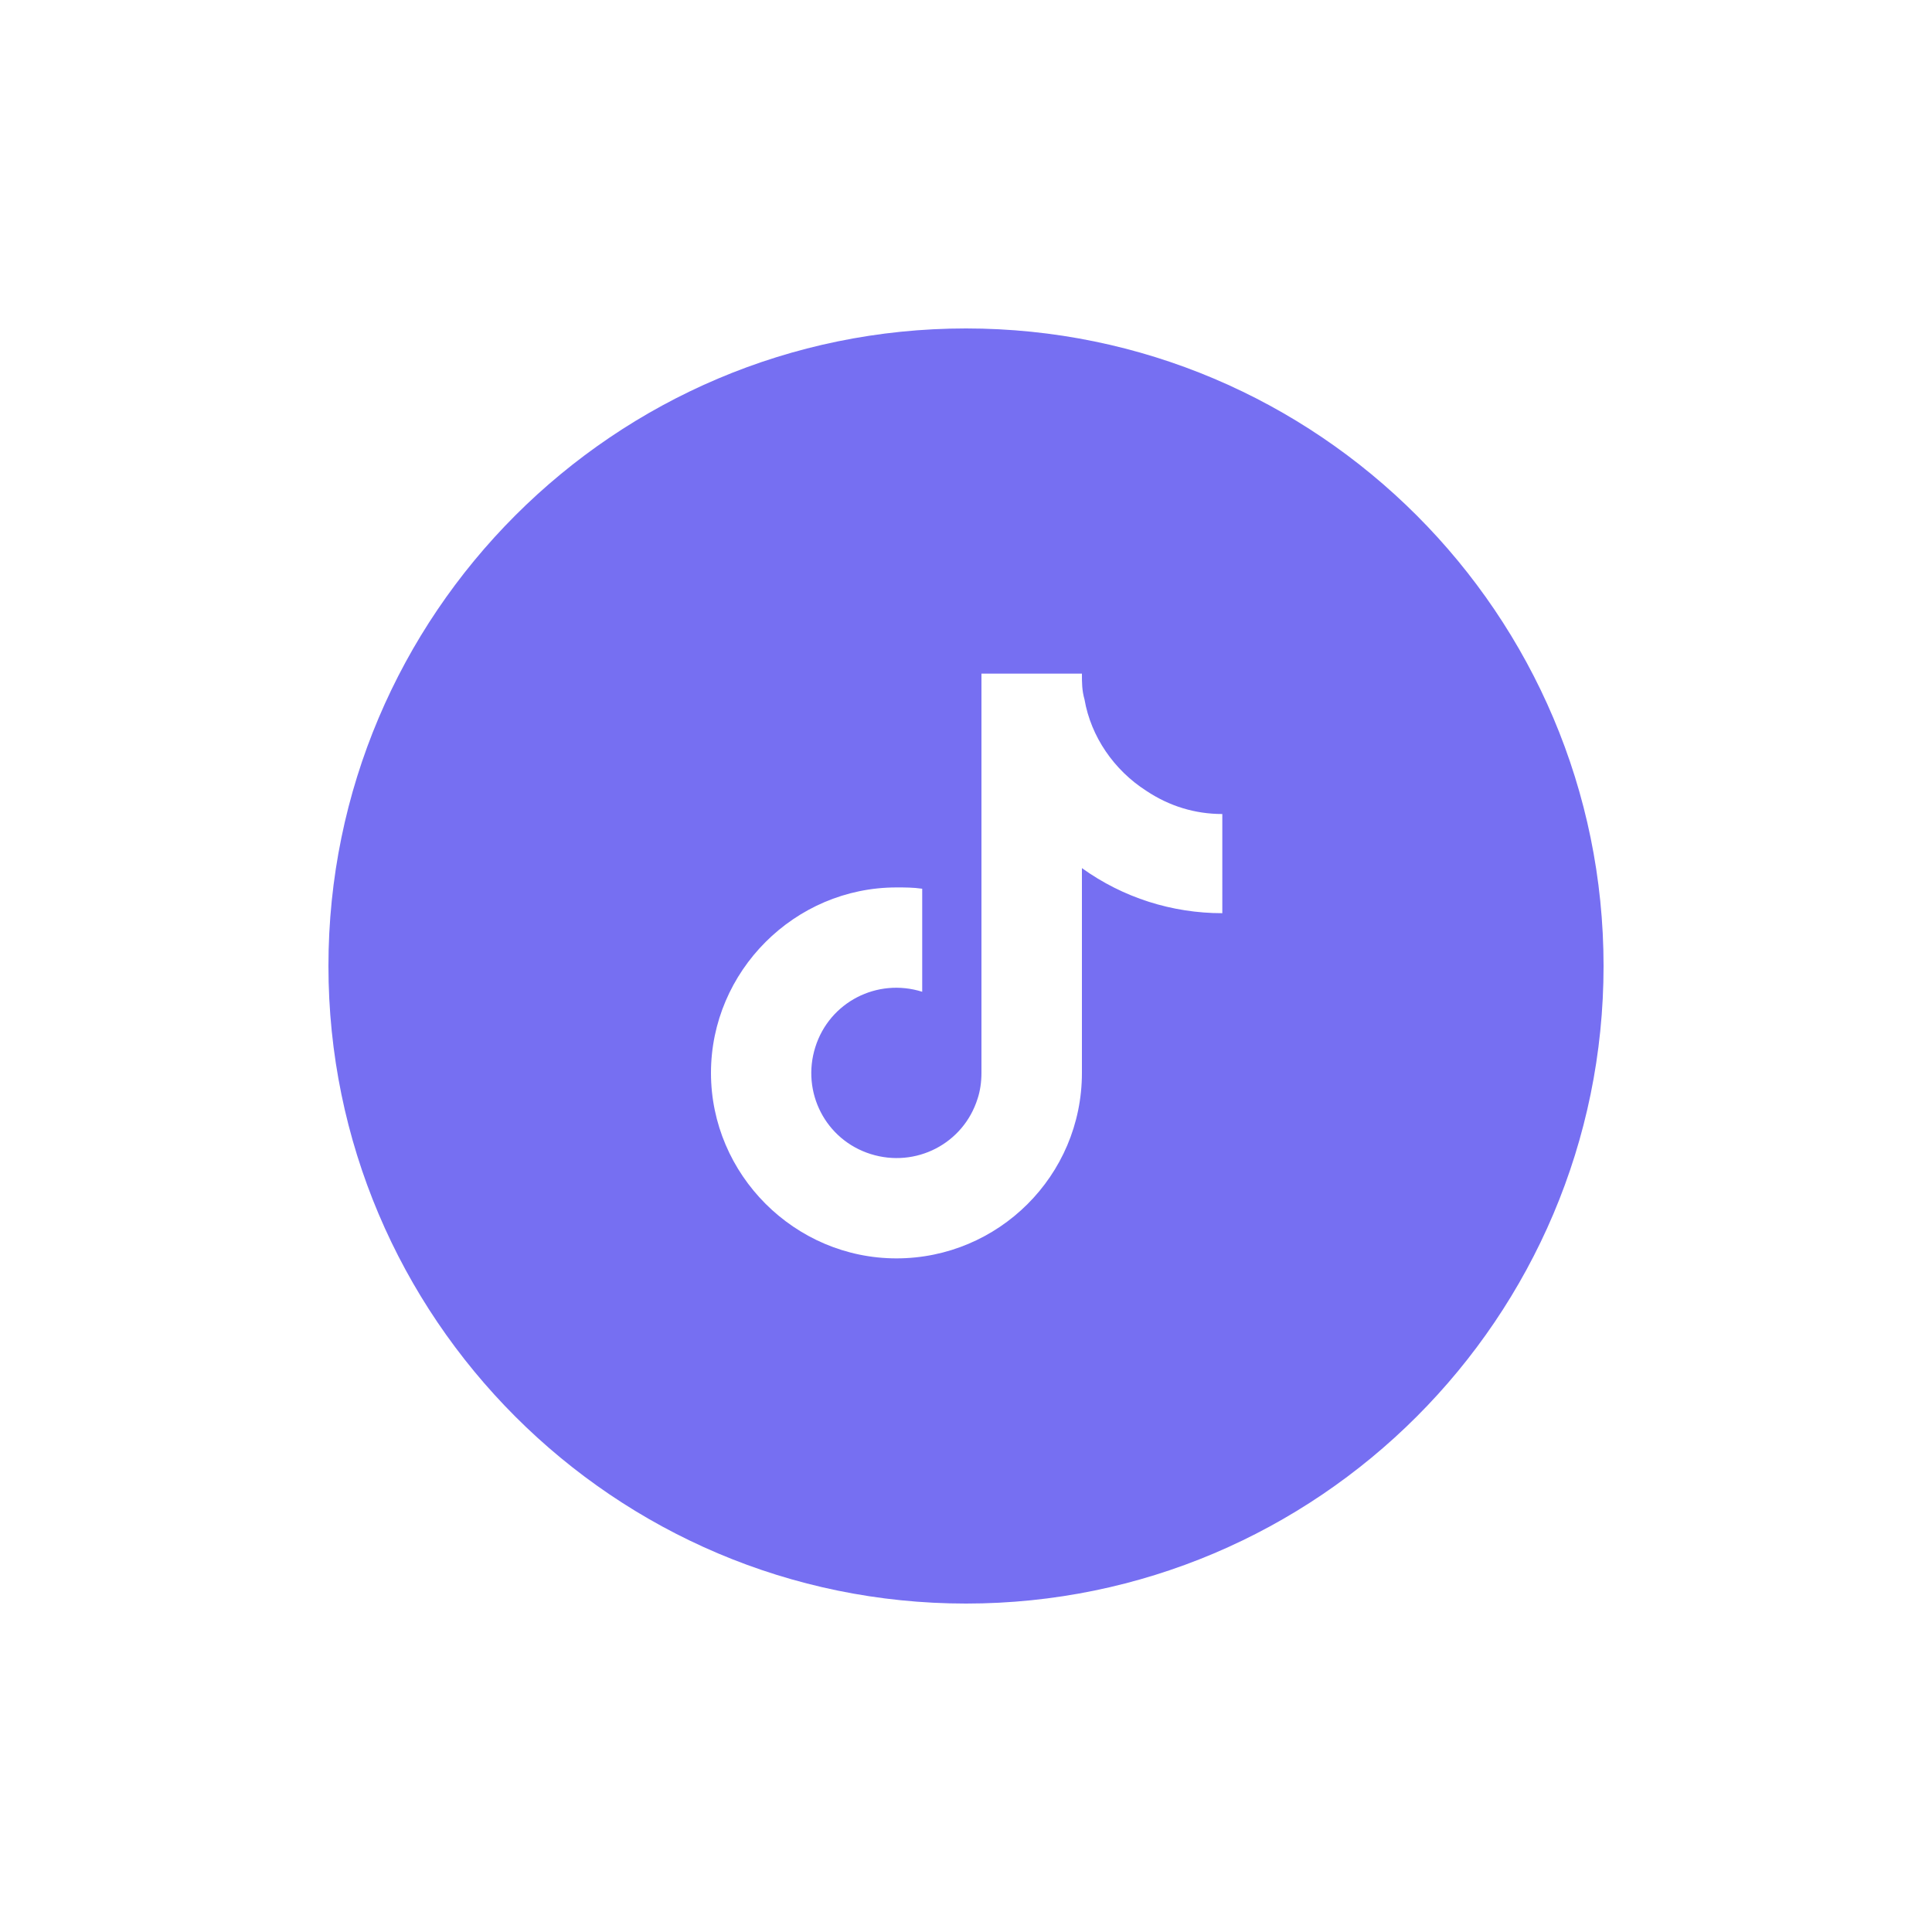
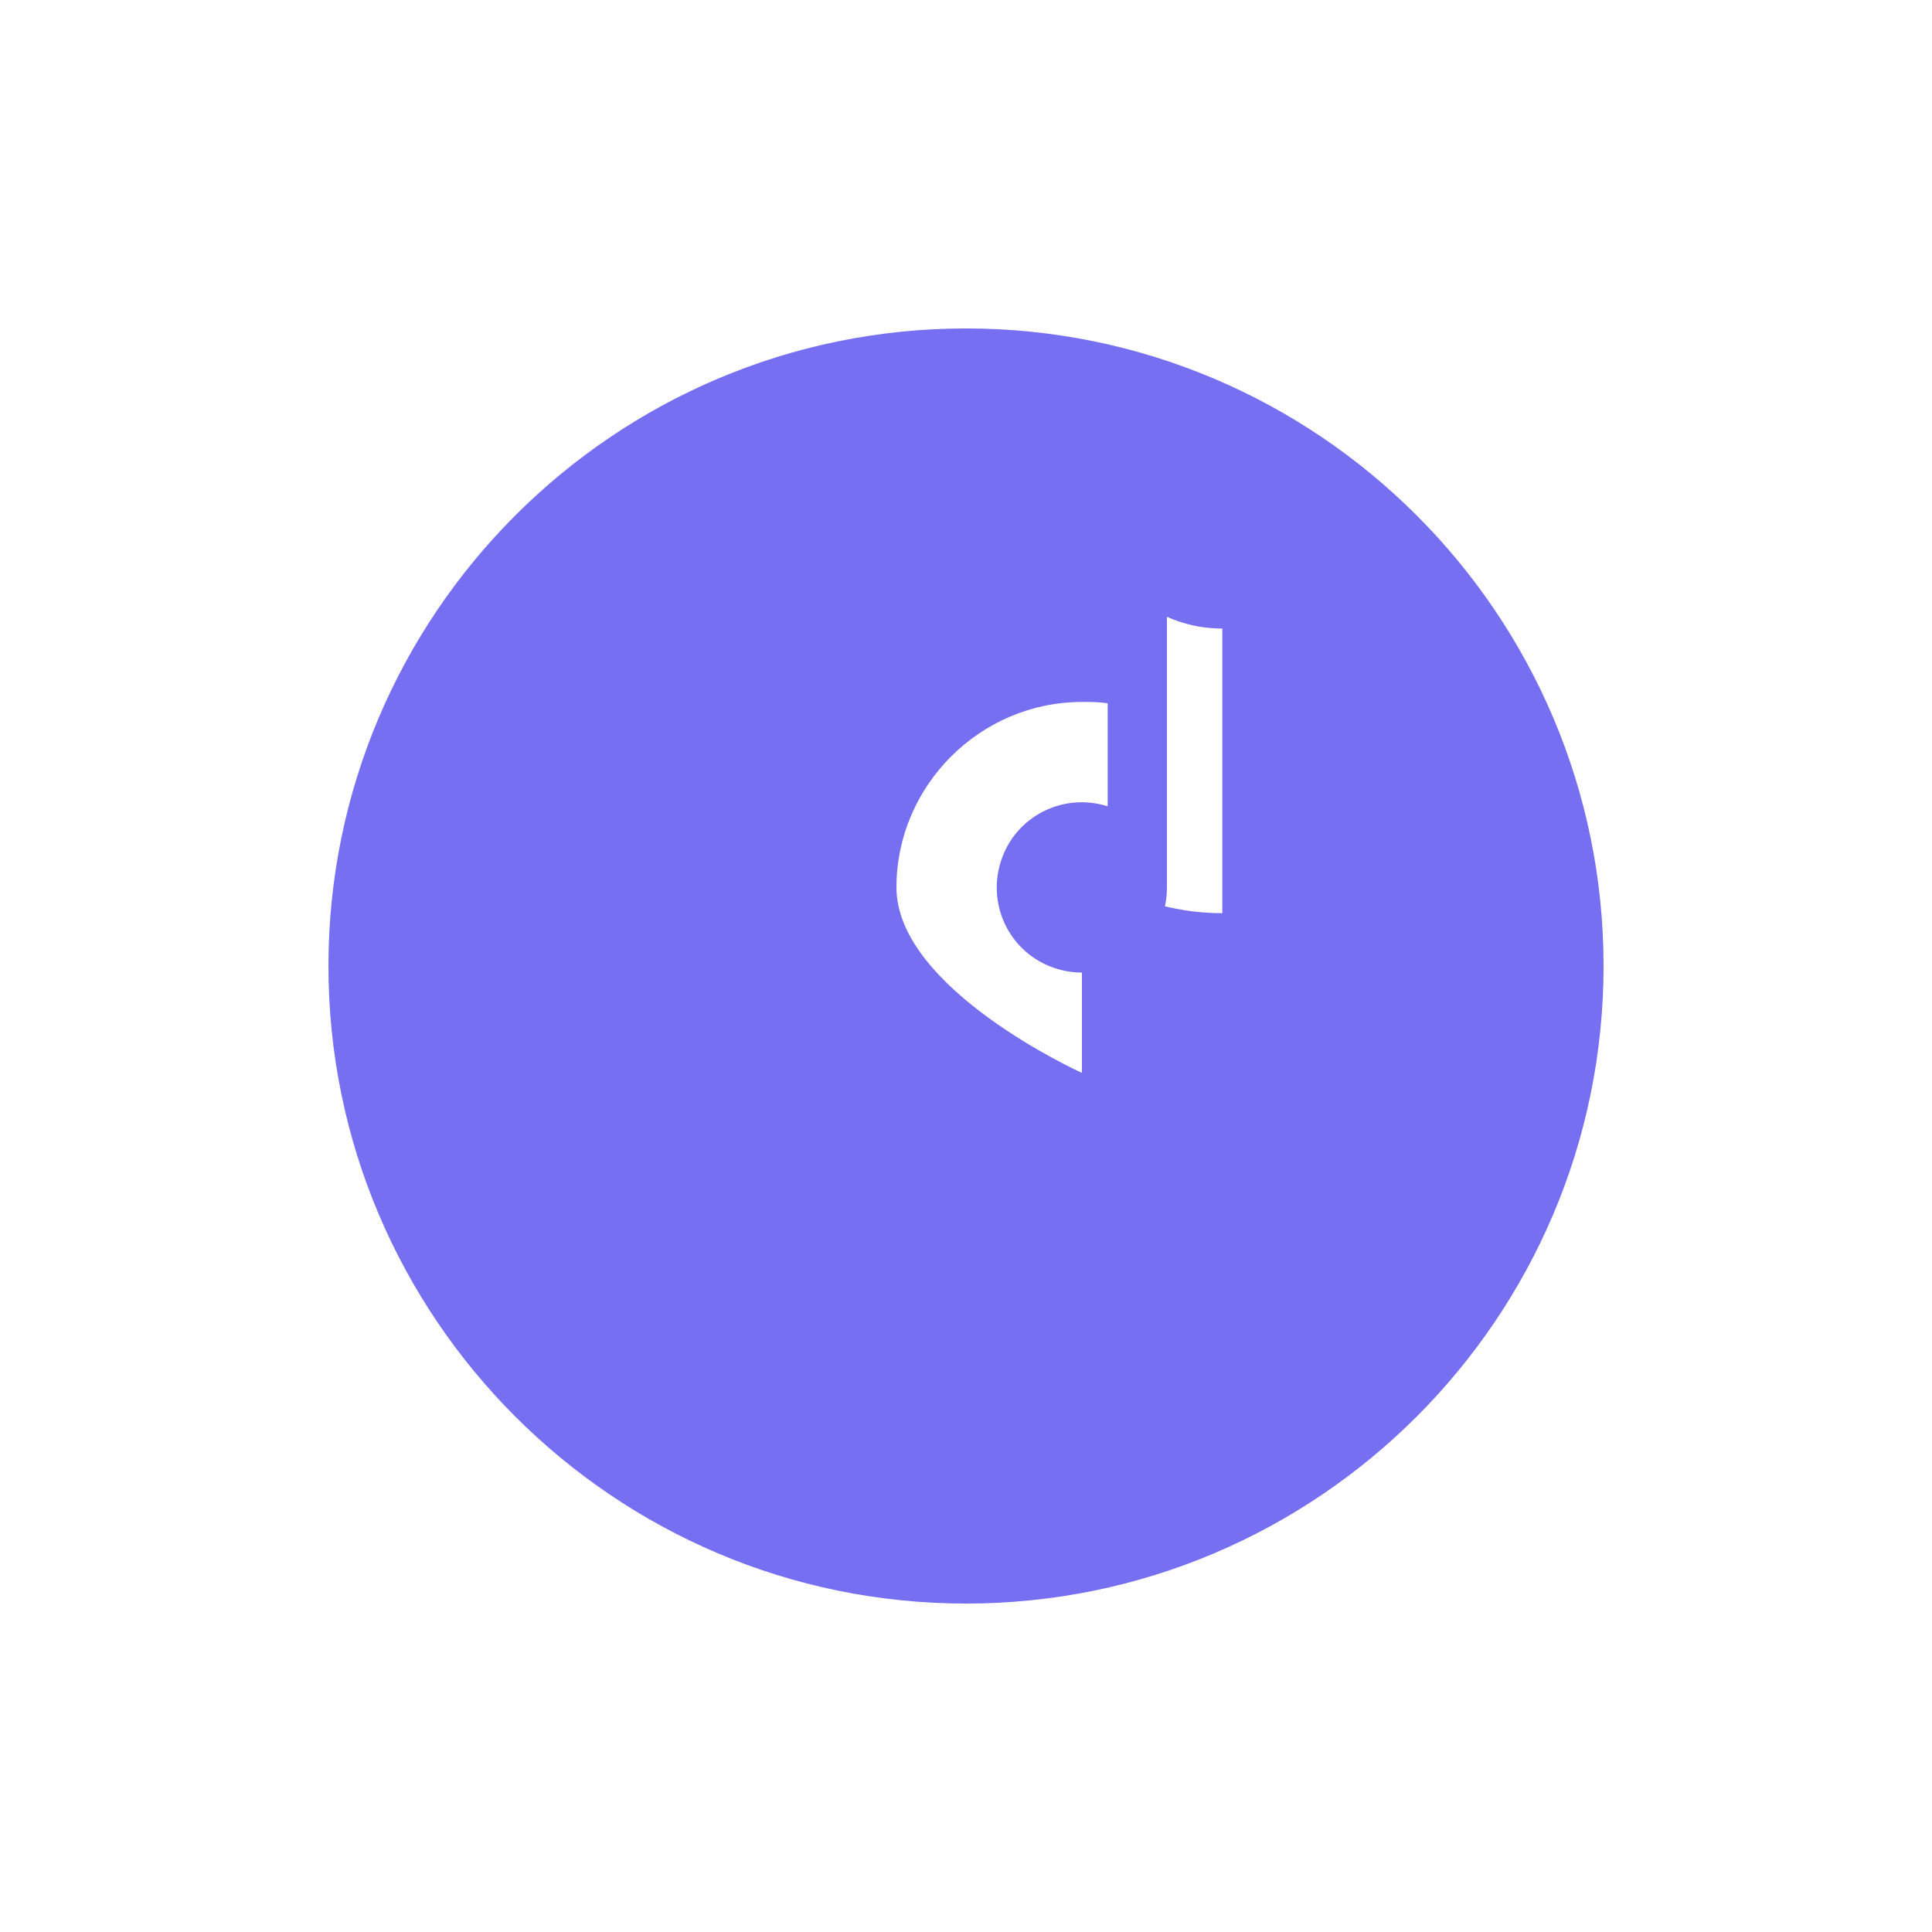
<svg xmlns="http://www.w3.org/2000/svg" version="1.1" id="Camada_1" x="0px" y="0px" viewBox="0 0 150 150" style="enable-background:new 0 0 150 150;" xml:space="preserve">
  <style type="text/css">
	.st0{fill:#766FF2;}
</style>
-   <path class="st0" d="M75,25.5c-27.3,0-49.5,22.2-49.5,49.5s22.2,49.5,49.5,49.5s49.5-22.2,49.5-49.5S102.3,25.5,75,25.5z M94.9,70.9  c-3.9,0-7.7-1.2-10.9-3.5v15.9c0,8-6.5,14.4-14.4,14.4s-14.4-6.5-14.4-14.4s6.5-14.4,14.4-14.4c0.7,0,1.3,0,2,0.1v8  c-3.5-1.1-7.2,0.8-8.3,4.3s0.8,7.2,4.3,8.3s7.2-0.8,8.3-4.3c0.2-0.6,0.3-1.3,0.3-2v-31H84c0,0.7,0,1.3,0.2,2l0,0  c0.5,2.9,2.3,5.5,4.8,7.1c1.8,1.2,3.8,1.8,5.9,1.8V70.9z" />
+   <path class="st0" d="M75,25.5c-27.3,0-49.5,22.2-49.5,49.5s22.2,49.5,49.5,49.5s49.5-22.2,49.5-49.5S102.3,25.5,75,25.5z M94.9,70.9  c-3.9,0-7.7-1.2-10.9-3.5v15.9s-14.4-6.5-14.4-14.4s6.5-14.4,14.4-14.4c0.7,0,1.3,0,2,0.1v8  c-3.5-1.1-7.2,0.8-8.3,4.3s0.8,7.2,4.3,8.3s7.2-0.8,8.3-4.3c0.2-0.6,0.3-1.3,0.3-2v-31H84c0,0.7,0,1.3,0.2,2l0,0  c0.5,2.9,2.3,5.5,4.8,7.1c1.8,1.2,3.8,1.8,5.9,1.8V70.9z" />
</svg>